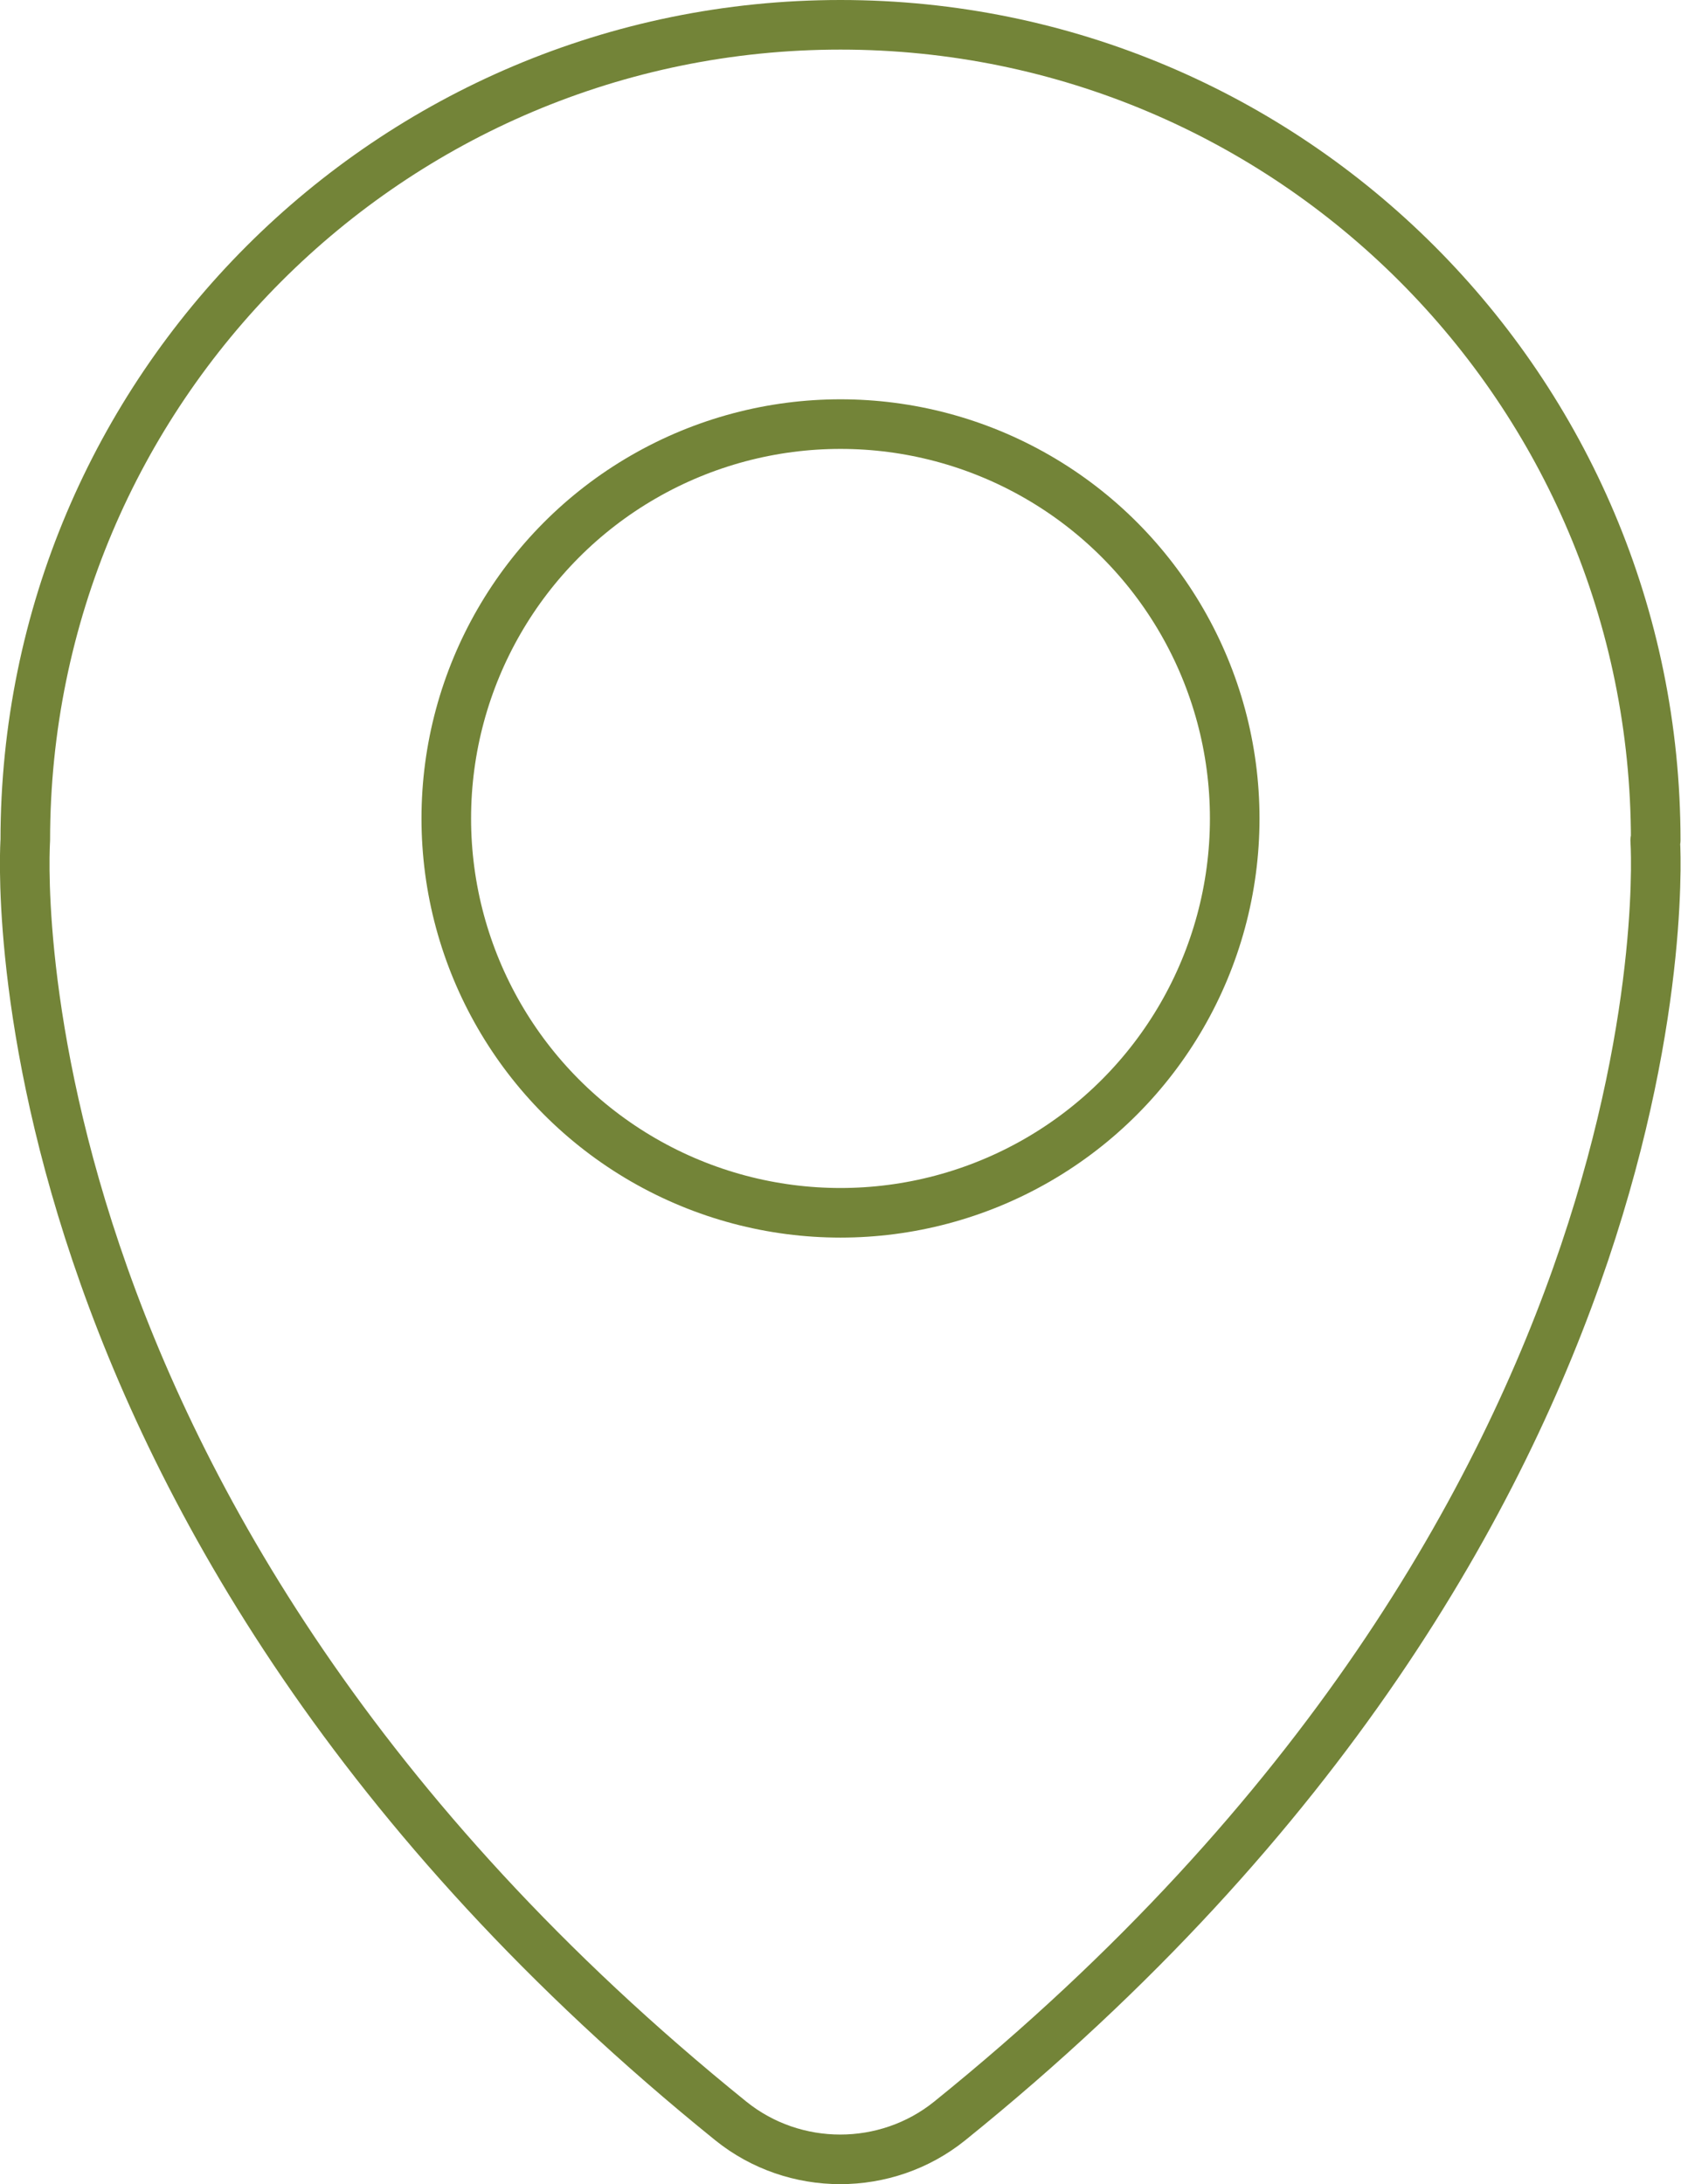
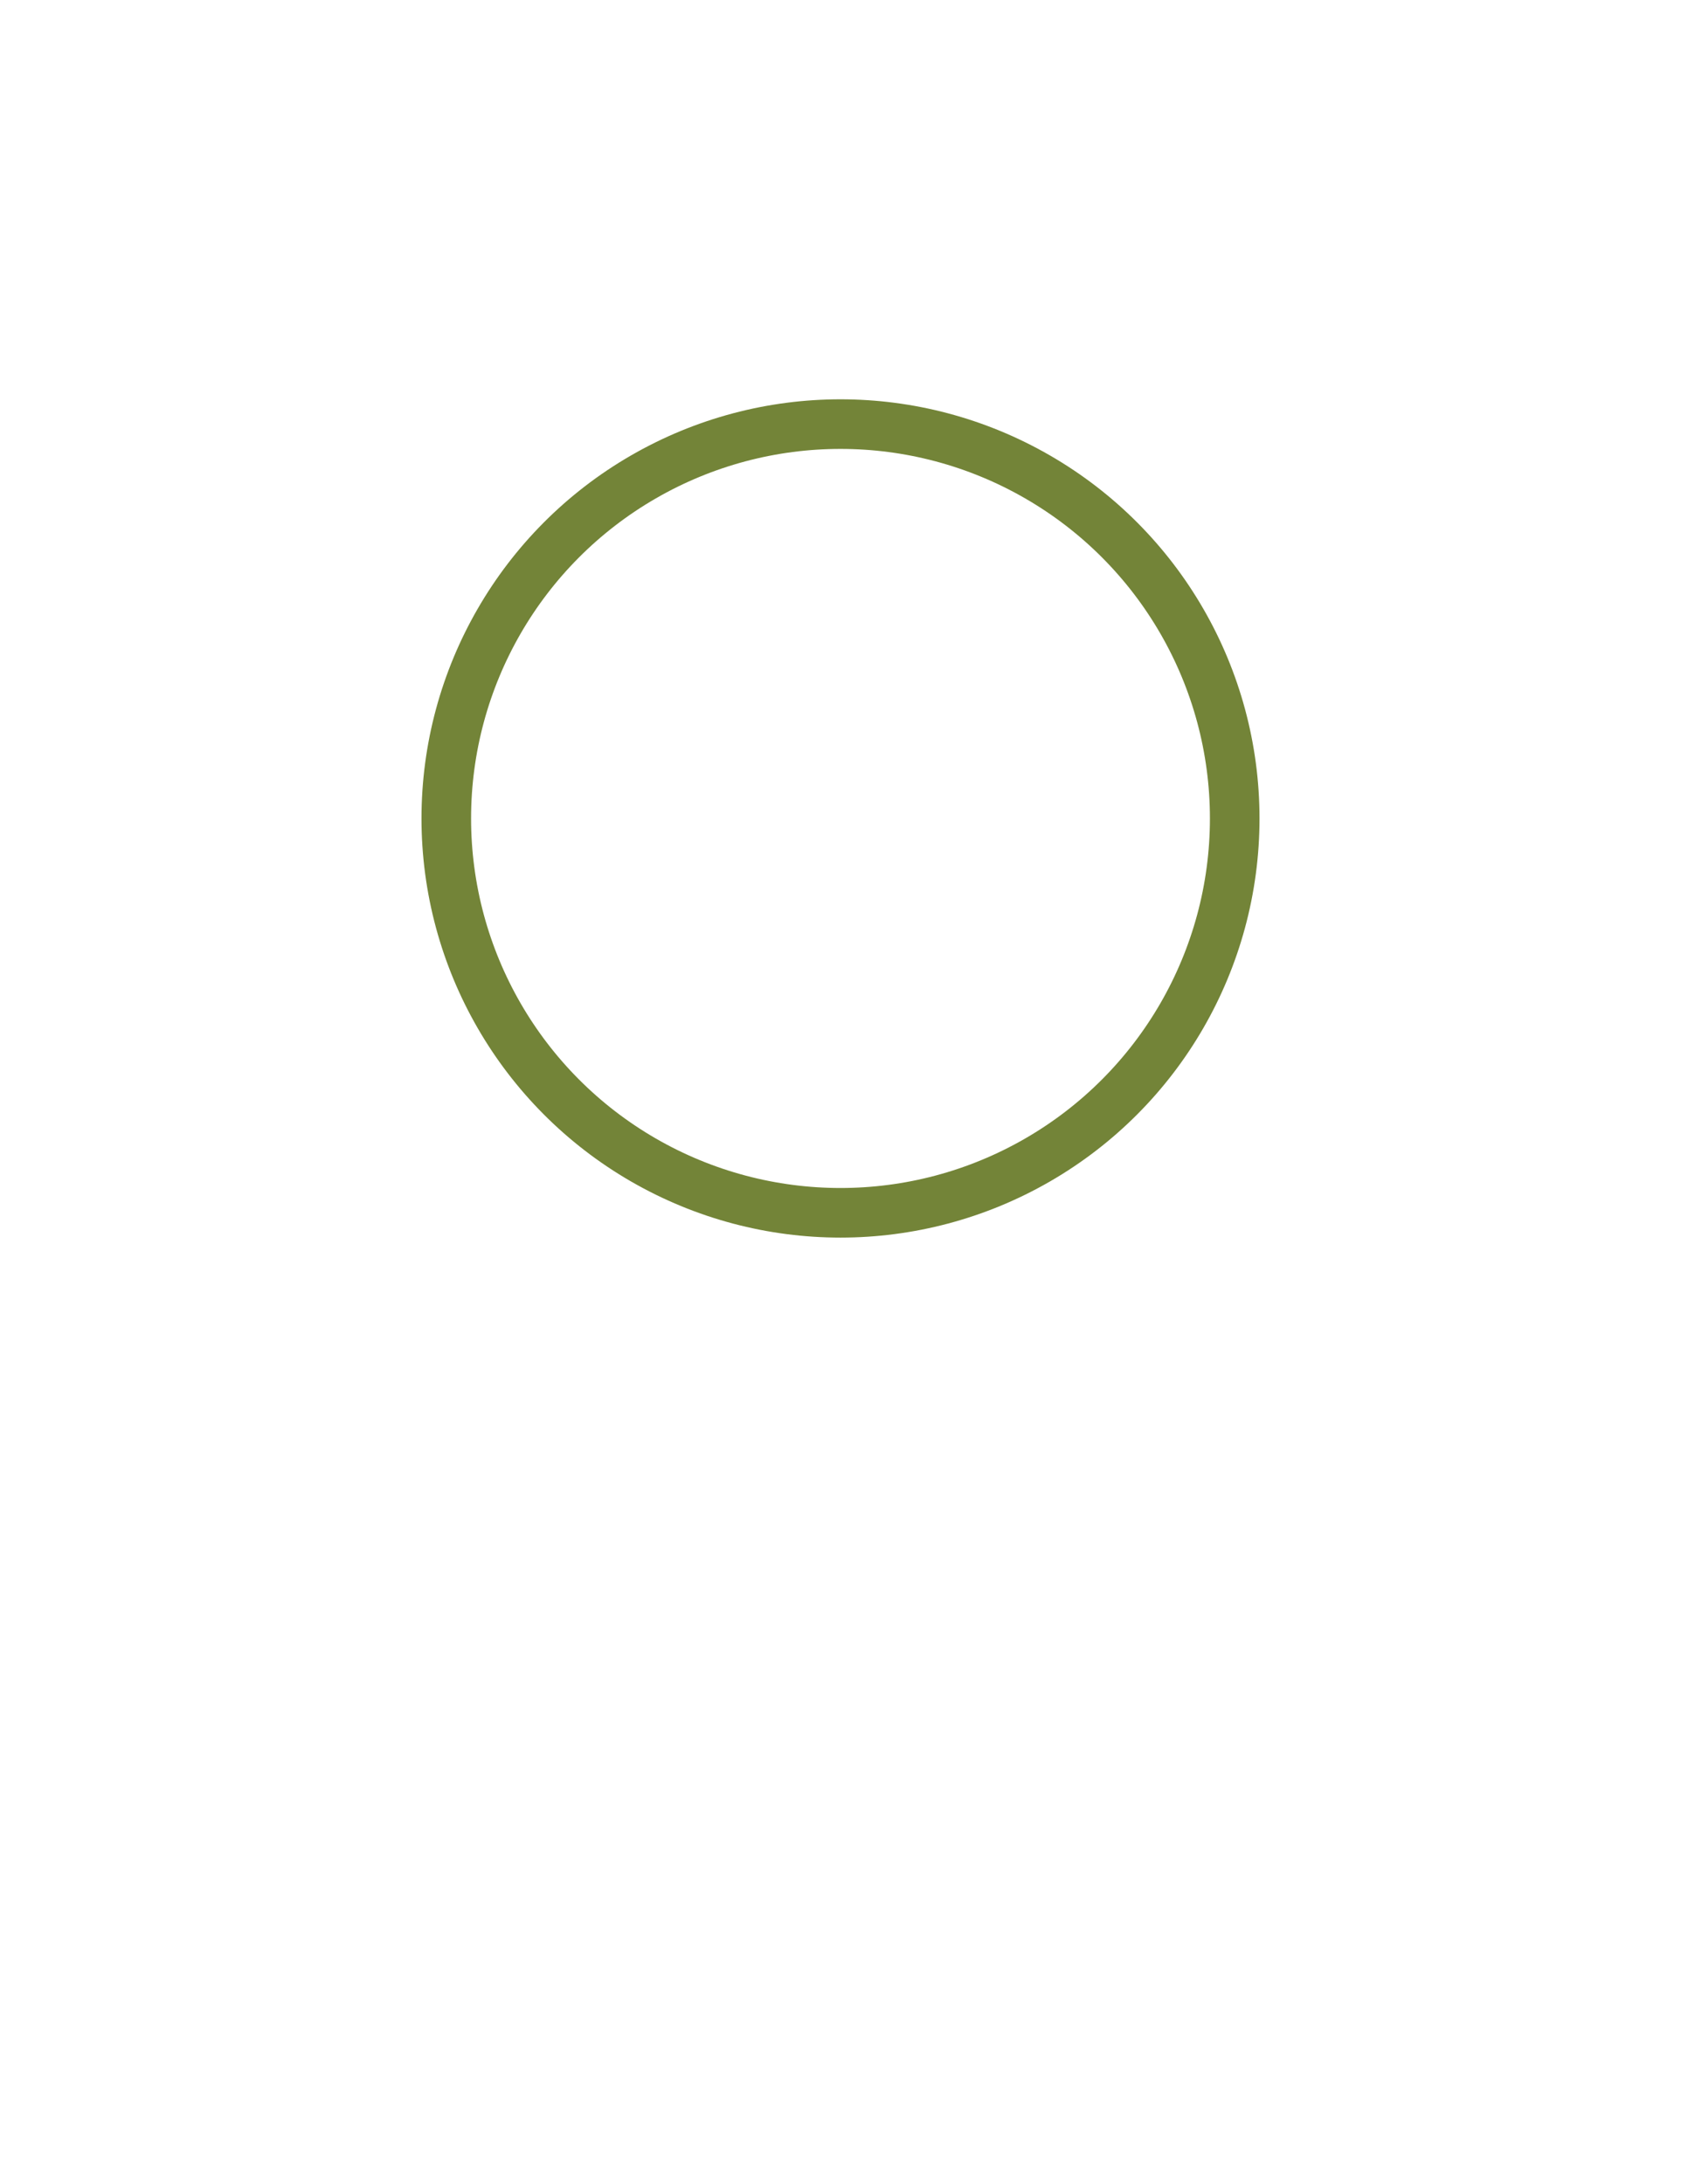
<svg xmlns="http://www.w3.org/2000/svg" id="_Слой_2" viewBox="0 0 33.9 44.03">
  <defs>
    <style>.cls-1{fill:none;stroke:#738438;stroke-linecap:round;stroke-linejoin:round;}</style>
  </defs>
  <g id="_Слой_1-2">
    <g>
-       <path class="cls-1" d="M33.39,16.94C33.39,7.86,26.03,.5,16.95,.5S.51,7.86,.51,16.94c0,0-.94,13.57,14.23,25.82,1.28,1.03,3.13,1.03,4.41,0,15.17-12.24,14.23-25.82,14.23-25.82Z" />
      <circle class="cls-1" cx="16.95" cy="16.5" r="7.95" />
    </g>
  </g>
</svg>